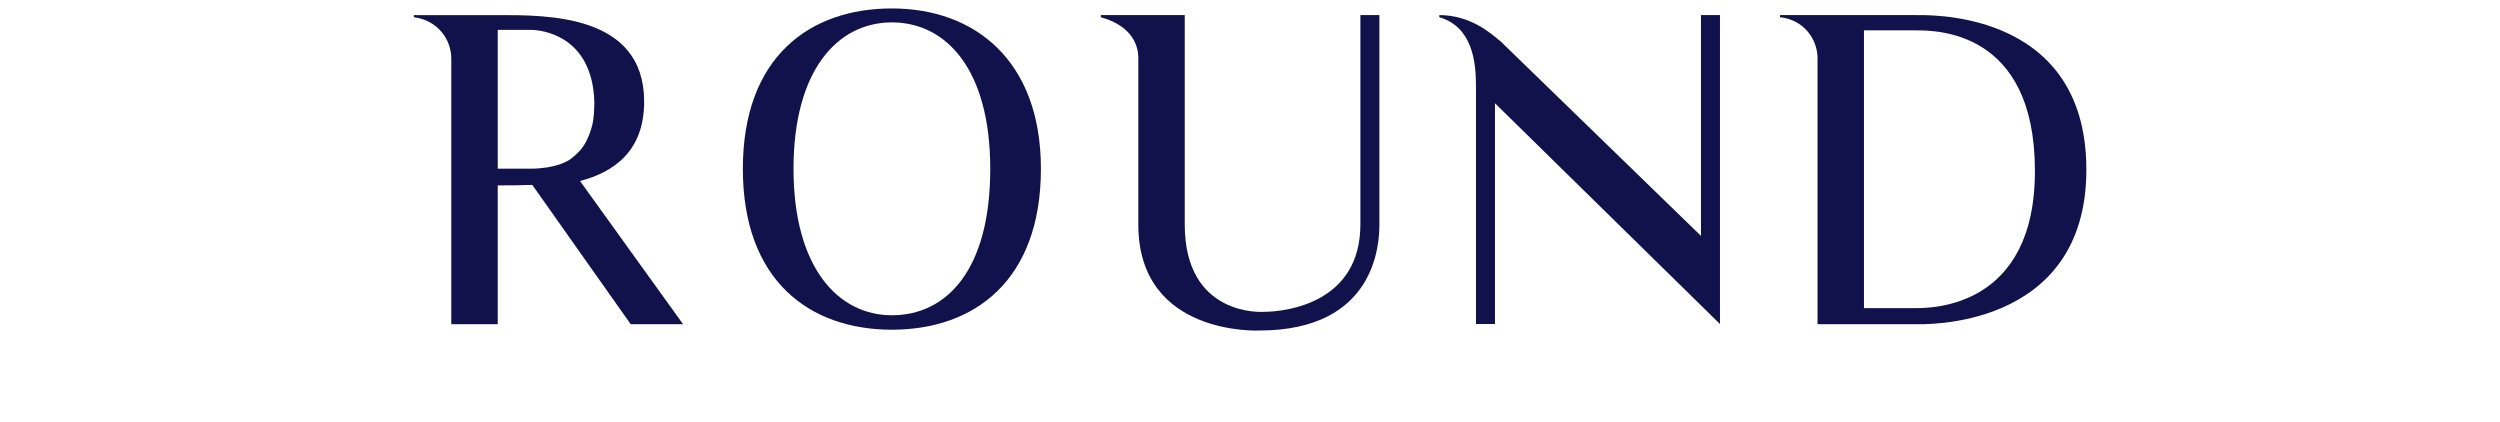
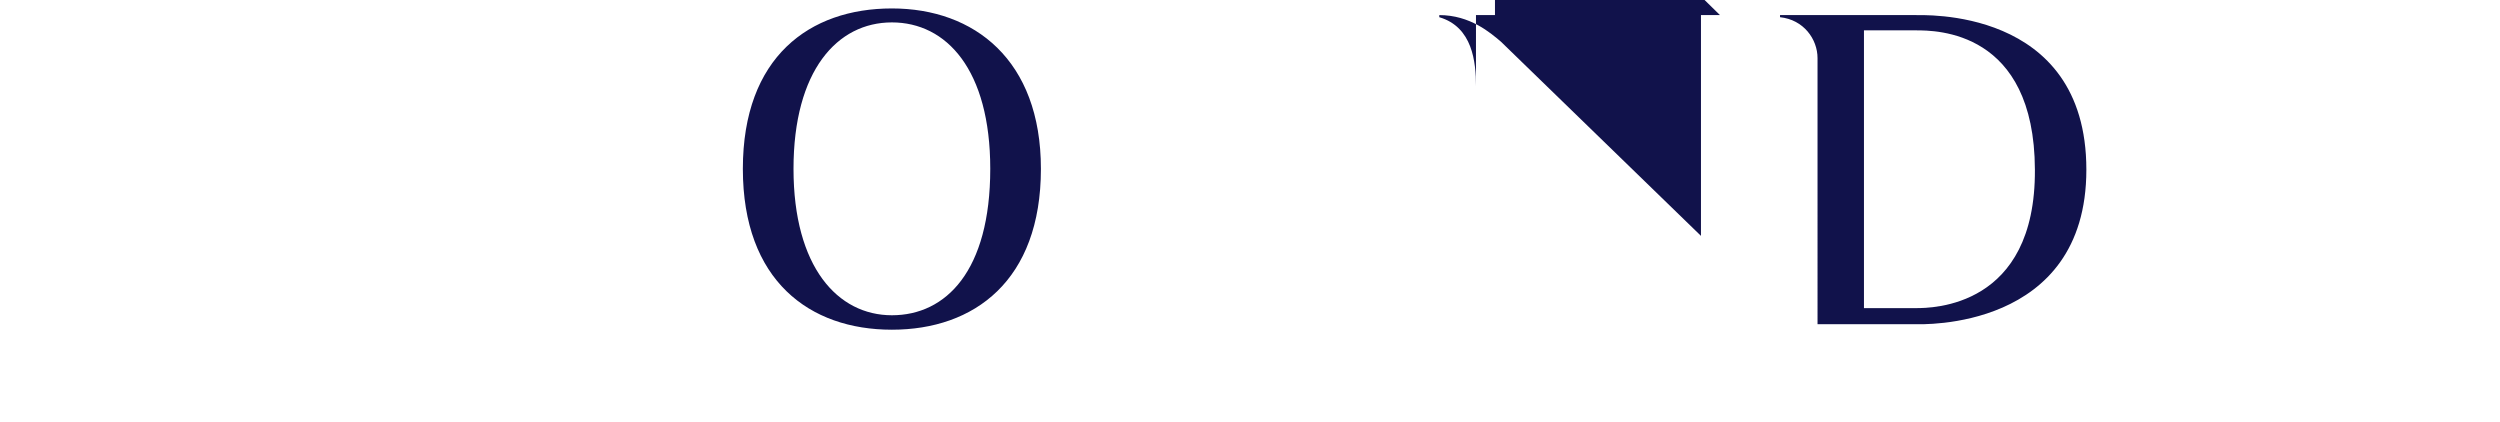
<svg xmlns="http://www.w3.org/2000/svg" viewBox="0 0 154 26" id="svg_bangles">
  <defs>
    <style>
      .cls-1 {
        fill: #11124b;
      }
    </style>
  </defs>
-   <path d="M42.07,19.97h-3.22l-6.06-8.58c-.78.03-1.51.03-2.13.03v8.55h-2.86V3.61c0-1.2-.86-2.37-2.31-2.55v-.13h5.17c2.99,0,9.02-.08,9.02,5.33,0,3.04-1.85,4.34-3.95,4.89l6.34,8.81ZM35.7,9.31c.18-.21.36-.47.47-.73.16-.31.26-.65.34-.99.08-.42.1-.88.1-1.33-.13-4.13-3.33-4.42-3.9-4.42h-2.05v8.55h2.05c.34,0,.68-.03,1.01-.08.49-.08.99-.23,1.4-.49.21-.16.39-.31.57-.52Z" class="cls-1" />
  <path d="M64.12,10.4c0,6.89-4.11,9.91-9.18,9.91s-9.18-3.02-9.18-9.91S49.87.52,54.94.52s9.18,3.17,9.18,9.88ZM61,10.4c0-6.11-2.7-9.02-6.06-9.02s-6.06,2.96-6.06,9.02,2.73,9.02,6.06,9.02,6.06-2.73,6.06-9.02Z" class="cls-1" />
-   <path d="M84.97.93v12.9c0,1.17-.21,6.53-7.41,6.53,0,0-7.44.36-7.44-6.53V3.58c0-1.12-.73-2.08-2.31-2.52v-.13h5.17v12.9c0,5.72,4.84,5.38,4.84,5.38,1.51,0,5.98-.6,5.98-5.38V.93h1.17Z" class="cls-1" />
-   <path d="M105.95.93v19.03l-13.86-13.6v13.6h-1.17V5.3c0-1.48-.21-3.64-2.26-4.24v-.13c1.9,0,3.15,1.09,3.8,1.64l12.32,11.96V.93h1.17Z" class="cls-1" />
+   <path d="M105.95.93l-13.86-13.6v13.6h-1.17V5.3c0-1.48-.21-3.64-2.26-4.24v-.13c1.9,0,3.15,1.09,3.8,1.64l12.32,11.96V.93h1.17Z" class="cls-1" />
  <path d="M128.52,10.45c0,9.96-10.27,9.52-10.5,9.52h-6.06V3.58c0-1.17-.86-2.37-2.31-2.52v-.13h8.37c.23.03,10.5-.6,10.5,9.52ZM125.35,10.45c-.03-8.58-6.08-8.58-7.33-8.58h-3.2v17.11h3.2c.99,0,7.38-.03,7.33-8.53Z" class="cls-1" />
</svg>